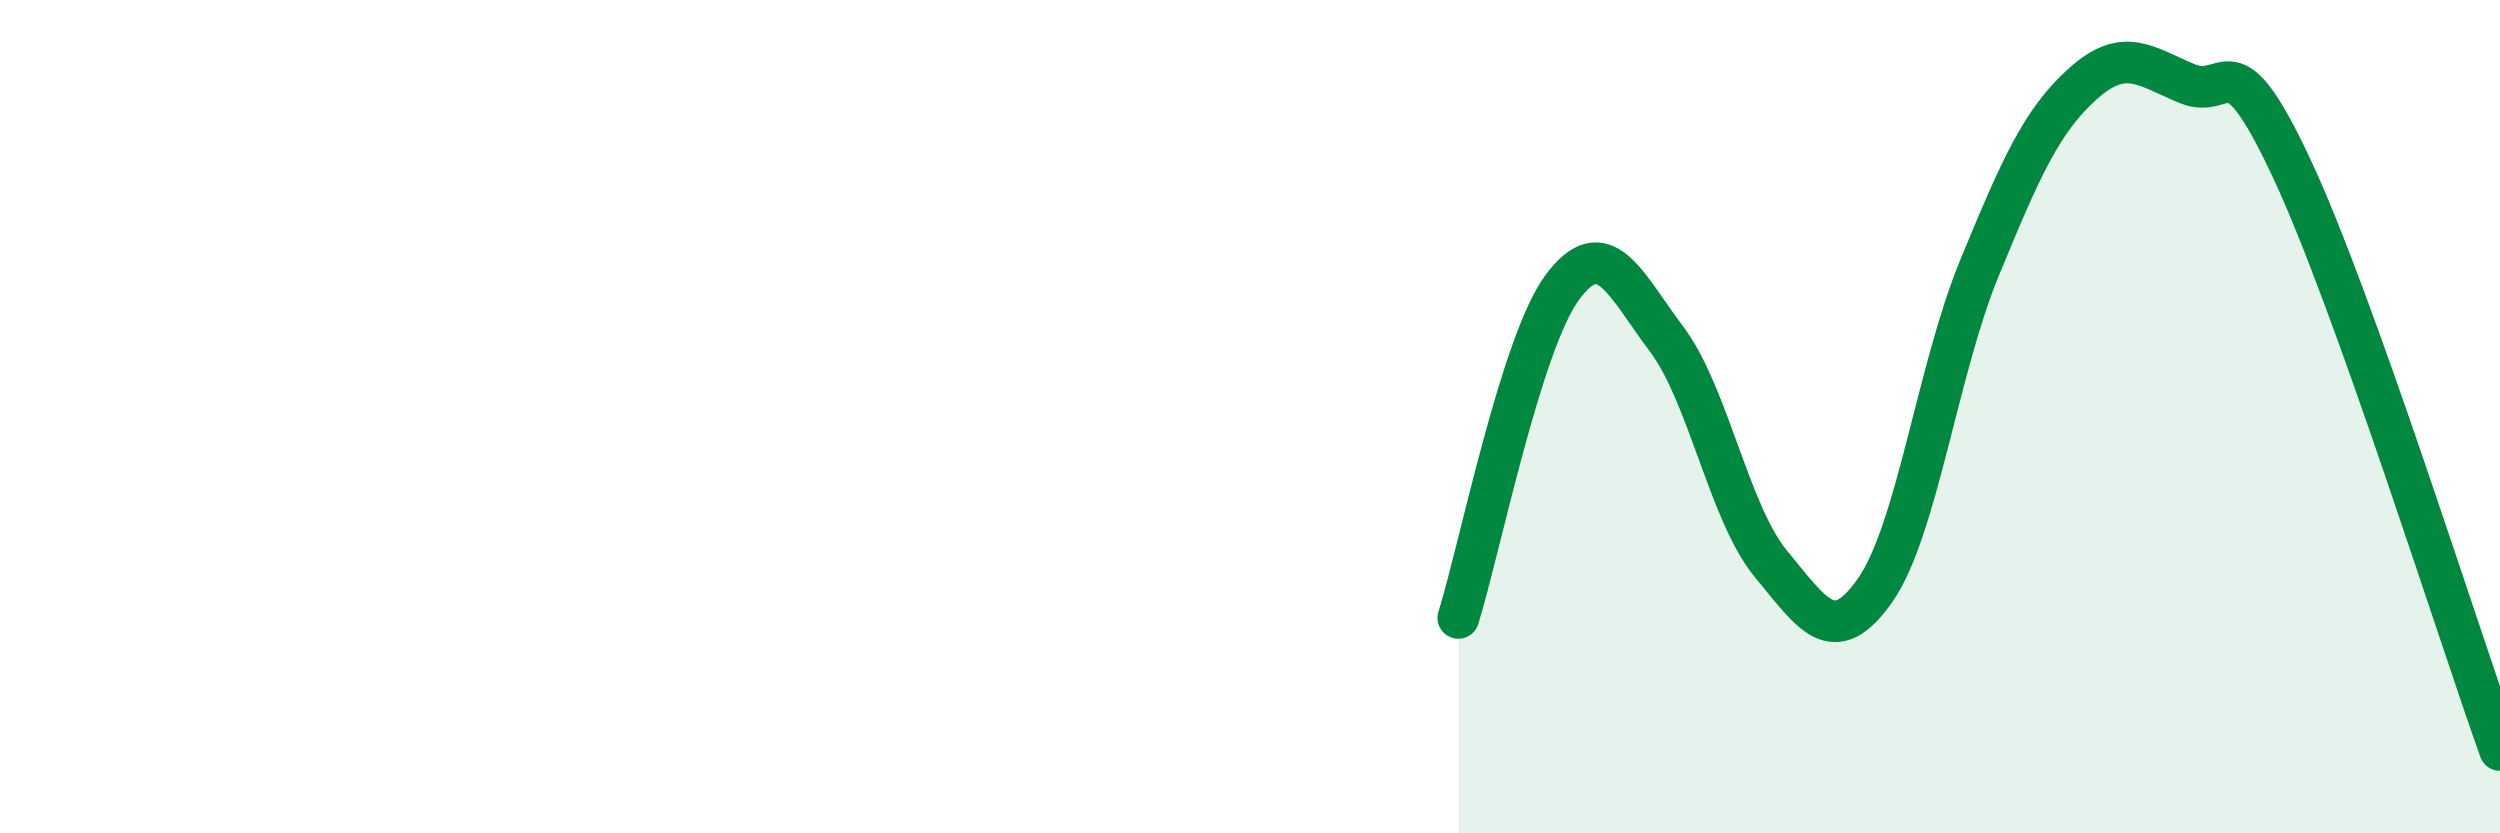
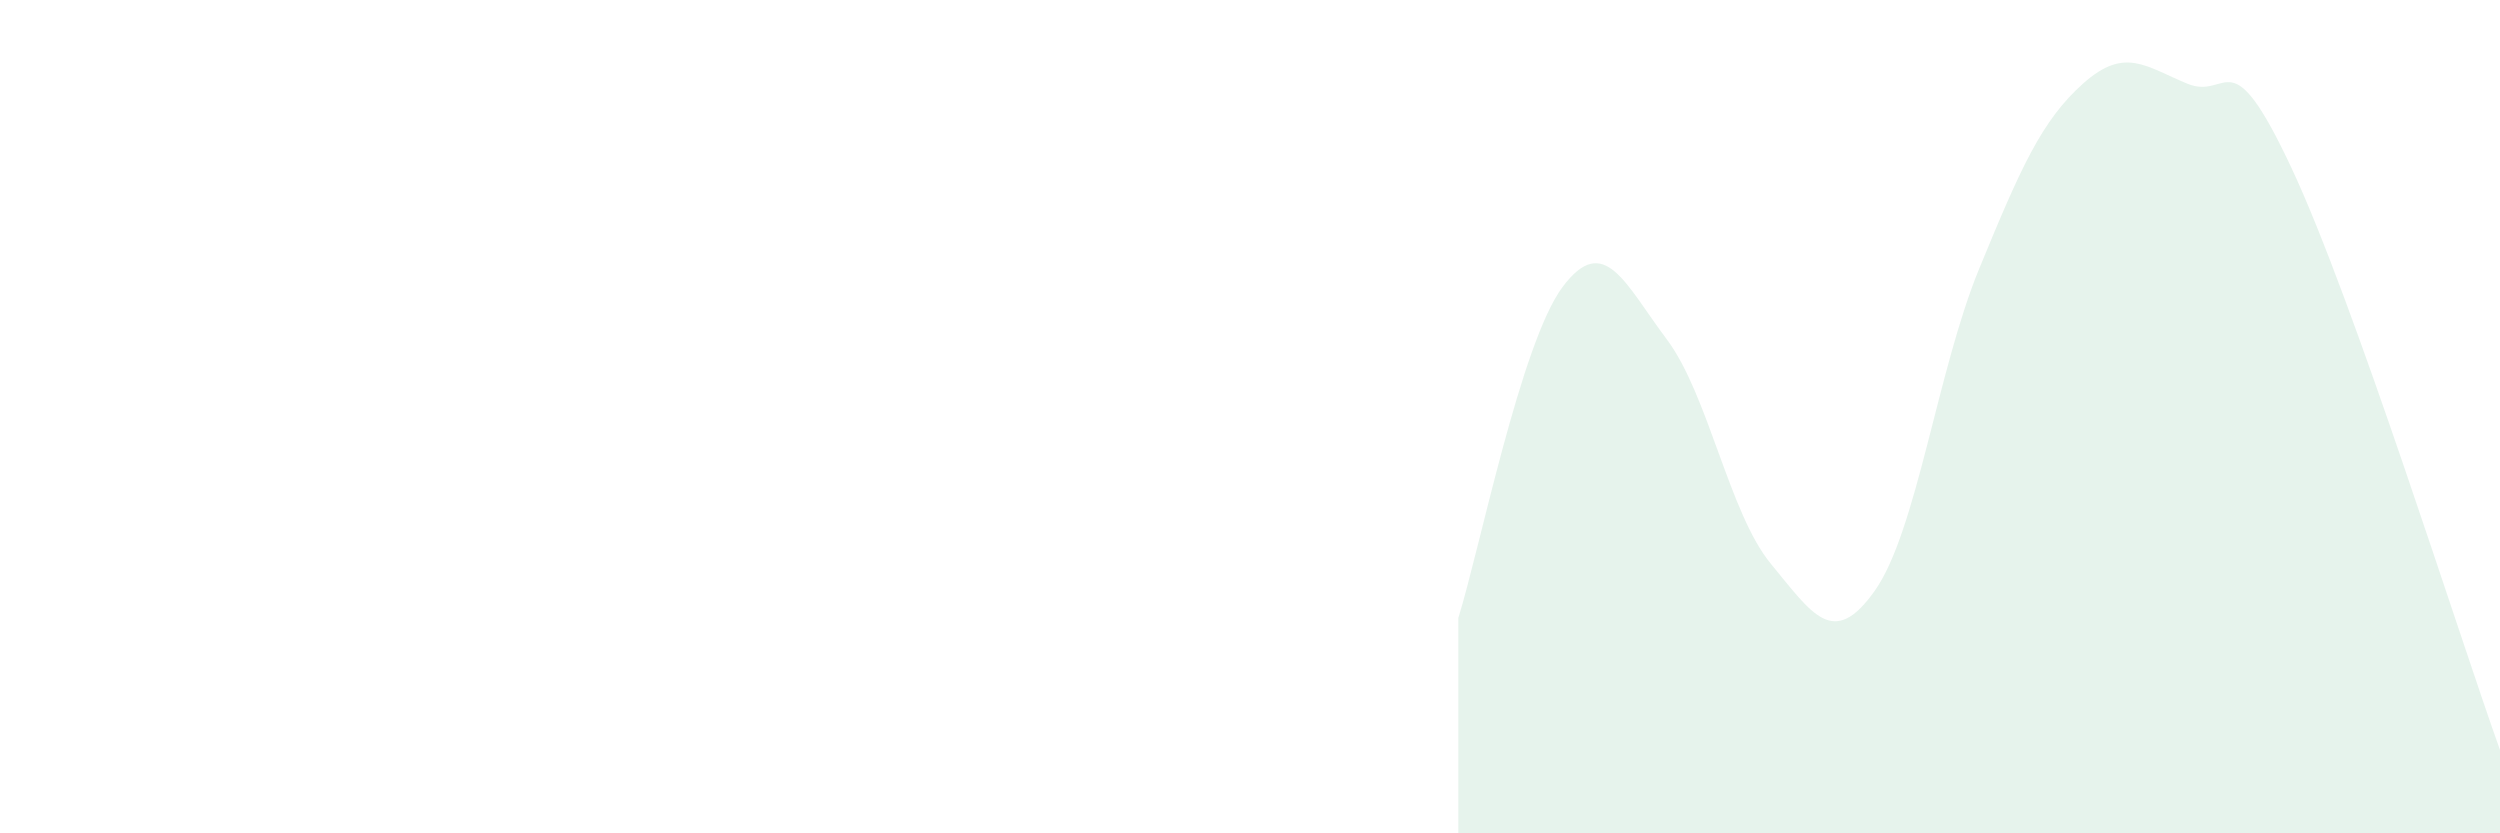
<svg xmlns="http://www.w3.org/2000/svg" width="60" height="20" viewBox="0 0 60 20">
  <path d="M 35,14.83 C 35.5,13.24 36.5,8.23 37.5,6.89 C 38.5,5.55 39,6.81 40,8.14 C 41,9.47 41.5,12.32 42.5,13.53 C 43.5,14.74 44,15.59 45,14.17 C 46,12.75 46.5,8.88 47.5,6.45 C 48.5,4.02 49,2.89 50,2 C 51,1.11 51.5,1.6 52.5,2.01 C 53.5,2.42 53.5,0.84 55,4.04 C 56.5,7.24 59,15.21 60,18L60 20L35 20Z" fill="#008740" opacity="0.1" stroke-linecap="round" stroke-linejoin="round" />
-   <path d="M 35,14.83 C 35.5,13.24 36.5,8.23 37.5,6.89 C 38.5,5.55 39,6.81 40,8.14 C 41,9.47 41.5,12.32 42.5,13.53 C 43.5,14.74 44,15.59 45,14.17 C 46,12.75 46.5,8.88 47.5,6.45 C 48.5,4.02 49,2.89 50,2 C 51,1.11 51.5,1.6 52.5,2.01 C 53.5,2.42 53.5,0.84 55,4.04 C 56.5,7.24 59,15.21 60,18" stroke="#008740" stroke-width="1" fill="none" stroke-linecap="round" stroke-linejoin="round" />
</svg>